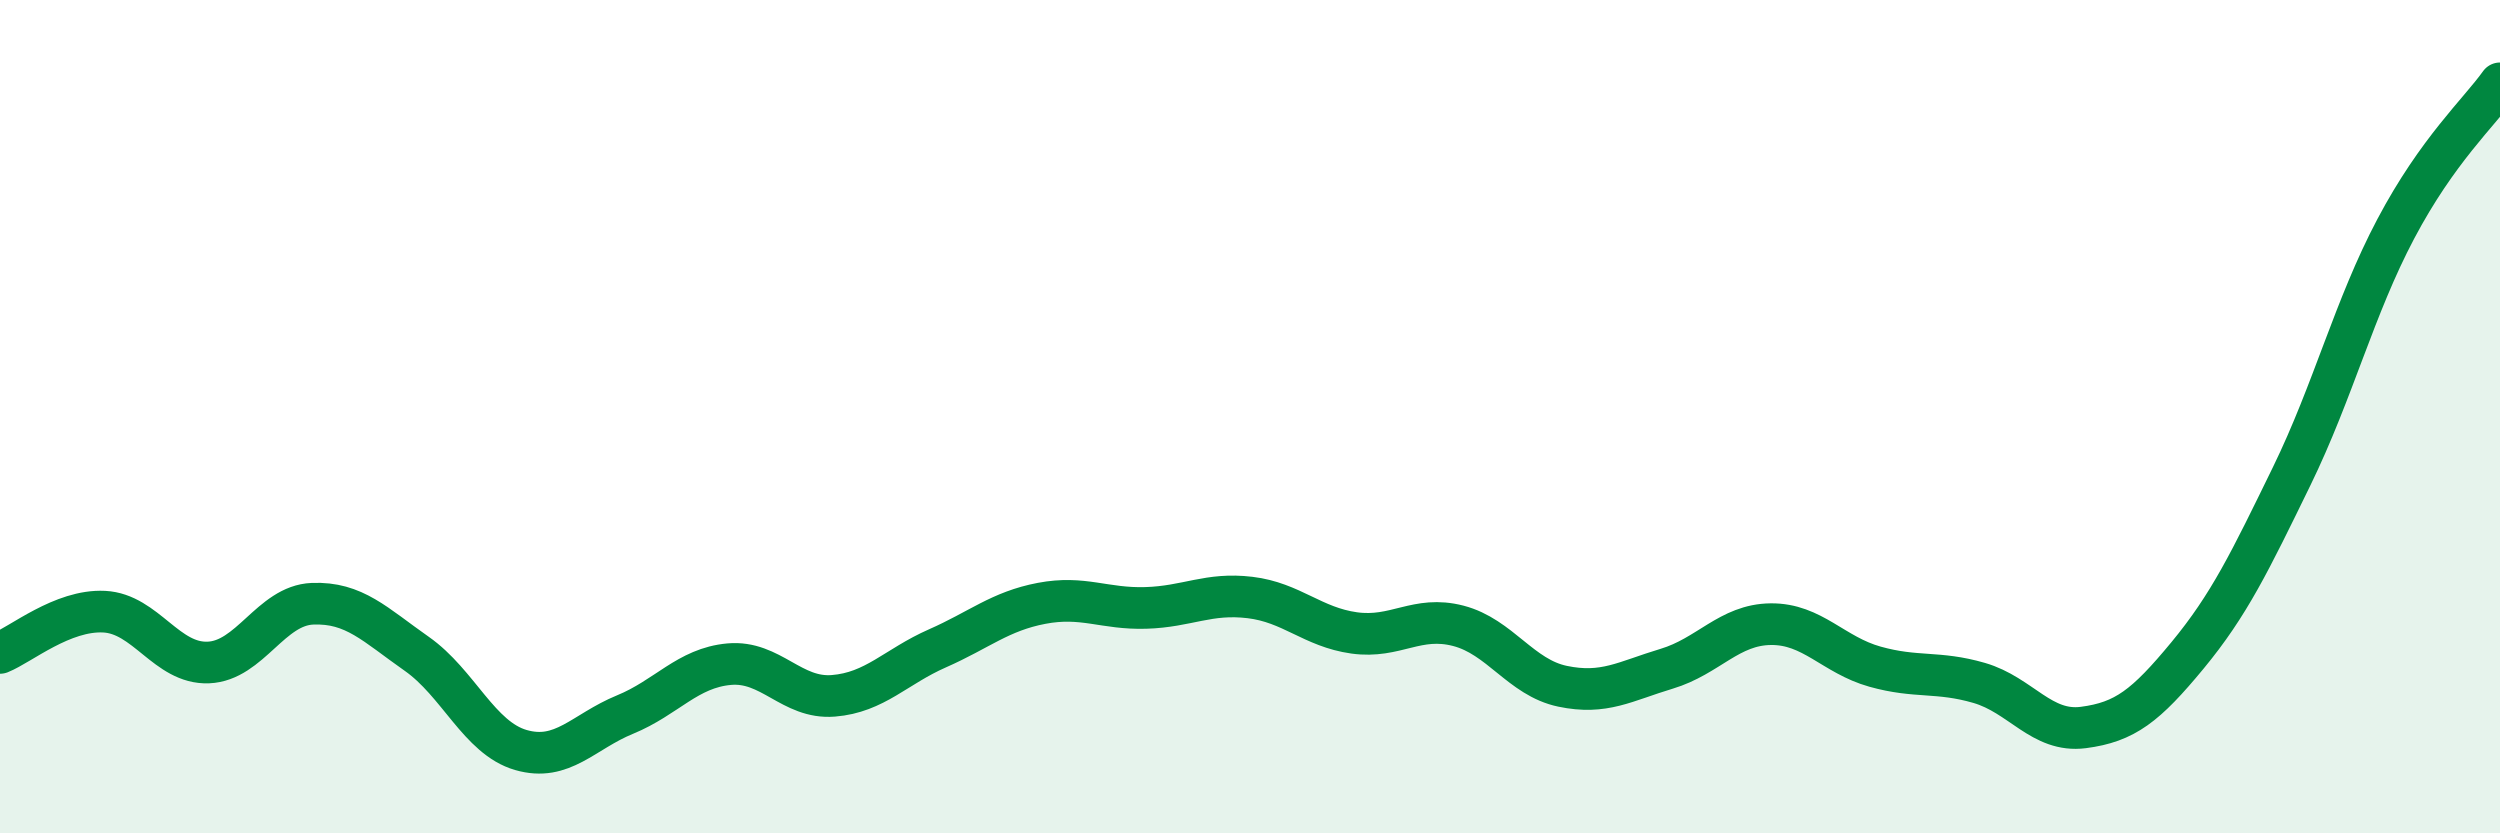
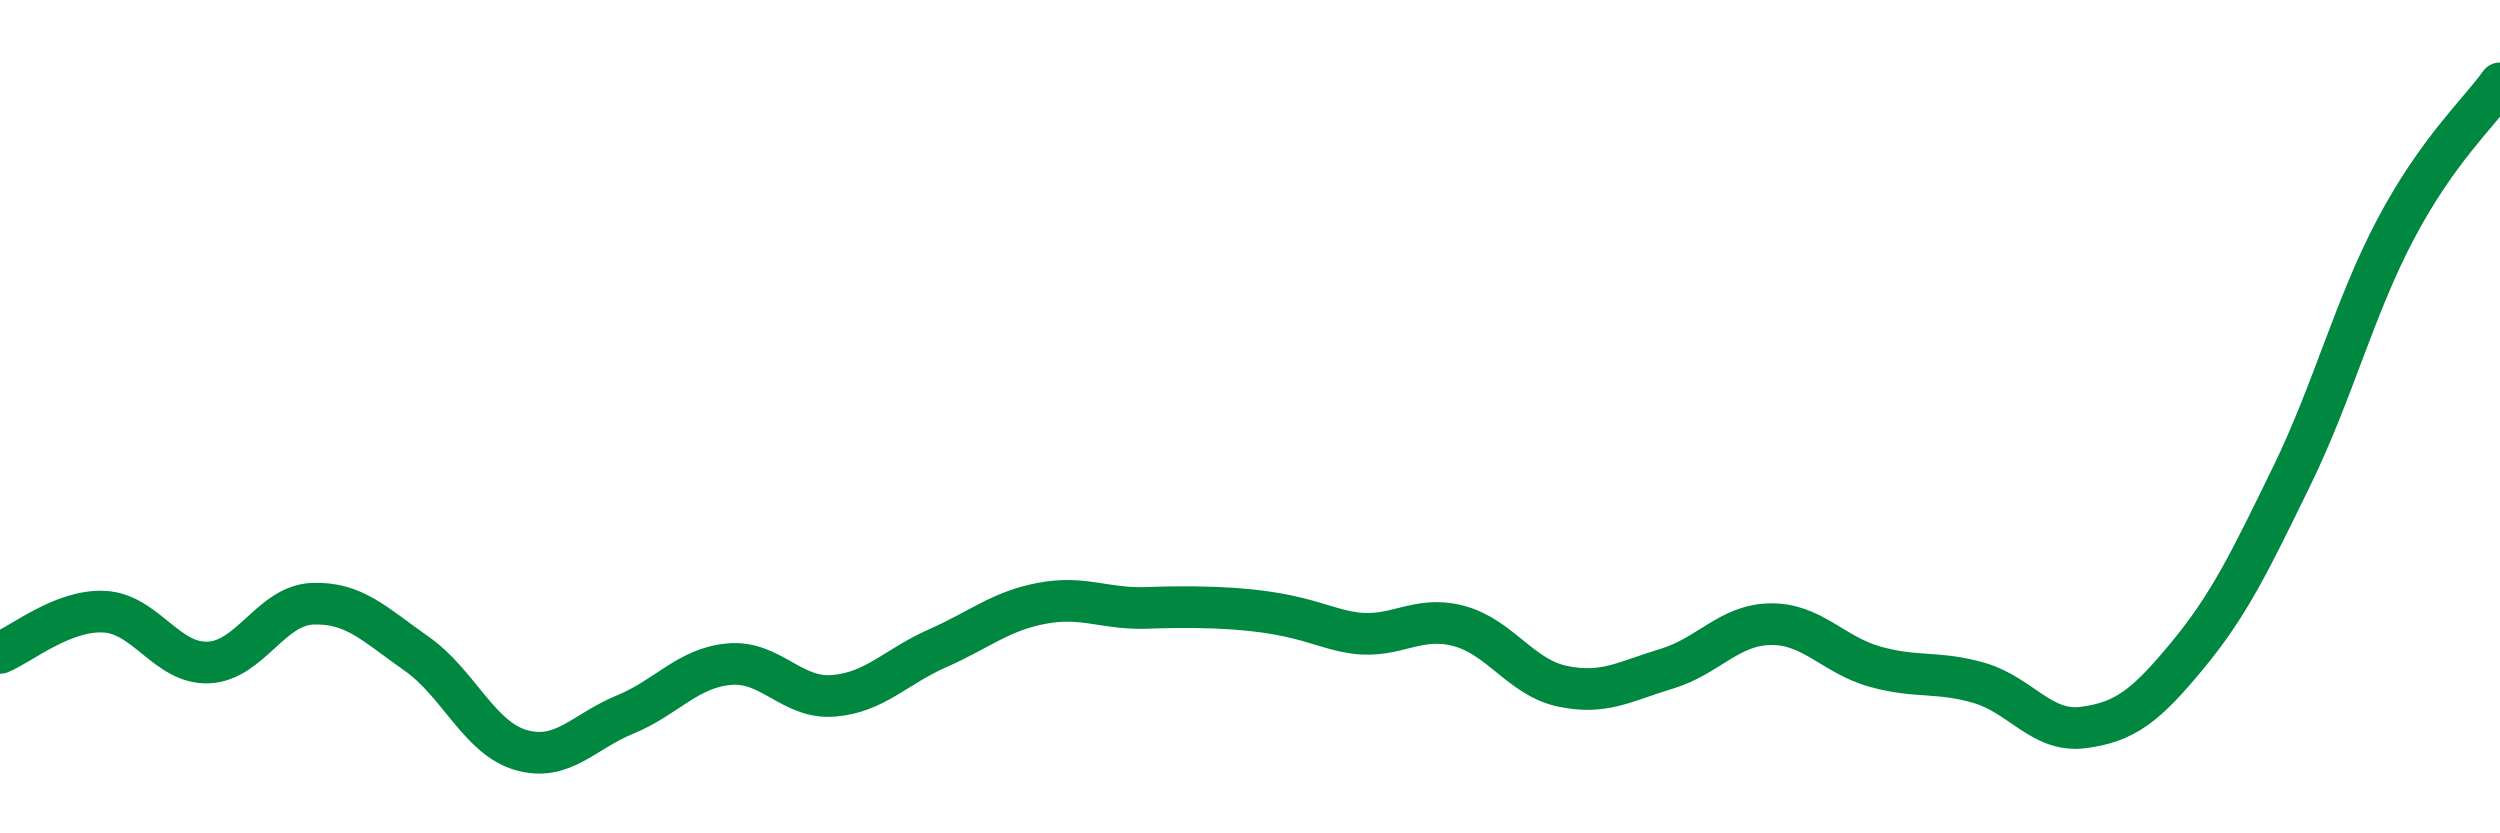
<svg xmlns="http://www.w3.org/2000/svg" width="60" height="20" viewBox="0 0 60 20">
-   <path d="M 0,15.67 C 0.5,15.47 1.5,14.63 2.5,14.68 C 3.5,14.73 4,15.94 5,15.9 C 6,15.86 6.5,14.53 7.5,14.49 C 8.5,14.45 9,14.99 10,15.69 C 11,16.39 11.5,17.71 12.5,18 C 13.5,18.29 14,17.56 15,17.15 C 16,16.74 16.5,16.03 17.5,15.94 C 18.5,15.85 19,16.78 20,16.7 C 21,16.62 21.5,16 22.5,15.56 C 23.5,15.12 24,14.67 25,14.48 C 26,14.29 26.5,14.62 27.5,14.59 C 28.5,14.56 29,14.22 30,14.34 C 31,14.46 31.5,15.05 32.5,15.19 C 33.5,15.33 34,14.76 35,15.02 C 36,15.28 36.5,16.26 37.5,16.47 C 38.5,16.68 39,16.35 40,16.05 C 41,15.75 41.5,14.99 42.5,14.98 C 43.5,14.97 44,15.72 45,16 C 46,16.28 46.5,16.1 47.5,16.39 C 48.5,16.68 49,17.59 50,17.46 C 51,17.33 51.5,16.94 52.5,15.73 C 53.5,14.52 54,13.48 55,11.43 C 56,9.38 56.5,7.38 57.5,5.49 C 58.5,3.6 59.5,2.7 60,2L60 20L0 20Z" fill="#008740" opacity="0.1" stroke-linecap="round" stroke-linejoin="round" />
-   <path d="M 0,15.67 C 0.5,15.47 1.5,14.63 2.5,14.68 C 3.5,14.73 4,15.94 5,15.9 C 6,15.86 6.5,14.53 7.5,14.49 C 8.5,14.45 9,14.99 10,15.69 C 11,16.39 11.5,17.71 12.5,18 C 13.5,18.29 14,17.56 15,17.15 C 16,16.74 16.5,16.03 17.5,15.94 C 18.5,15.85 19,16.78 20,16.7 C 21,16.62 21.5,16 22.5,15.56 C 23.5,15.12 24,14.67 25,14.48 C 26,14.29 26.5,14.62 27.5,14.59 C 28.5,14.56 29,14.22 30,14.34 C 31,14.46 31.5,15.05 32.5,15.19 C 33.5,15.33 34,14.76 35,15.02 C 36,15.28 36.5,16.26 37.5,16.47 C 38.5,16.68 39,16.35 40,16.05 C 41,15.75 41.5,14.99 42.5,14.98 C 43.5,14.97 44,15.72 45,16 C 46,16.28 46.5,16.1 47.5,16.39 C 48.5,16.68 49,17.59 50,17.46 C 51,17.33 51.5,16.94 52.5,15.73 C 53.5,14.52 54,13.48 55,11.43 C 56,9.38 56.5,7.38 57.5,5.49 C 58.5,3.6 59.5,2.7 60,2" stroke="#008740" stroke-width="1" fill="none" stroke-linecap="round" stroke-linejoin="round" />
+   <path d="M 0,15.67 C 0.5,15.47 1.5,14.63 2.5,14.68 C 3.5,14.73 4,15.94 5,15.9 C 6,15.86 6.5,14.53 7.5,14.49 C 8.5,14.45 9,14.99 10,15.69 C 11,16.39 11.5,17.71 12.5,18 C 13.5,18.29 14,17.56 15,17.15 C 16,16.74 16.5,16.03 17.5,15.94 C 18.5,15.85 19,16.78 20,16.7 C 21,16.62 21.5,16 22.5,15.56 C 23.5,15.12 24,14.67 25,14.48 C 26,14.29 26.5,14.62 27.5,14.59 C 31,14.46 31.5,15.05 32.5,15.19 C 33.5,15.33 34,14.76 35,15.02 C 36,15.28 36.5,16.26 37.5,16.47 C 38.5,16.68 39,16.35 40,16.05 C 41,15.75 41.5,14.99 42.5,14.98 C 43.5,14.97 44,15.72 45,16 C 46,16.28 46.5,16.1 47.5,16.39 C 48.5,16.68 49,17.59 50,17.46 C 51,17.33 51.5,16.94 52.5,15.73 C 53.5,14.52 54,13.48 55,11.43 C 56,9.38 56.5,7.38 57.5,5.49 C 58.5,3.6 59.5,2.7 60,2" stroke="#008740" stroke-width="1" fill="none" stroke-linecap="round" stroke-linejoin="round" />
</svg>